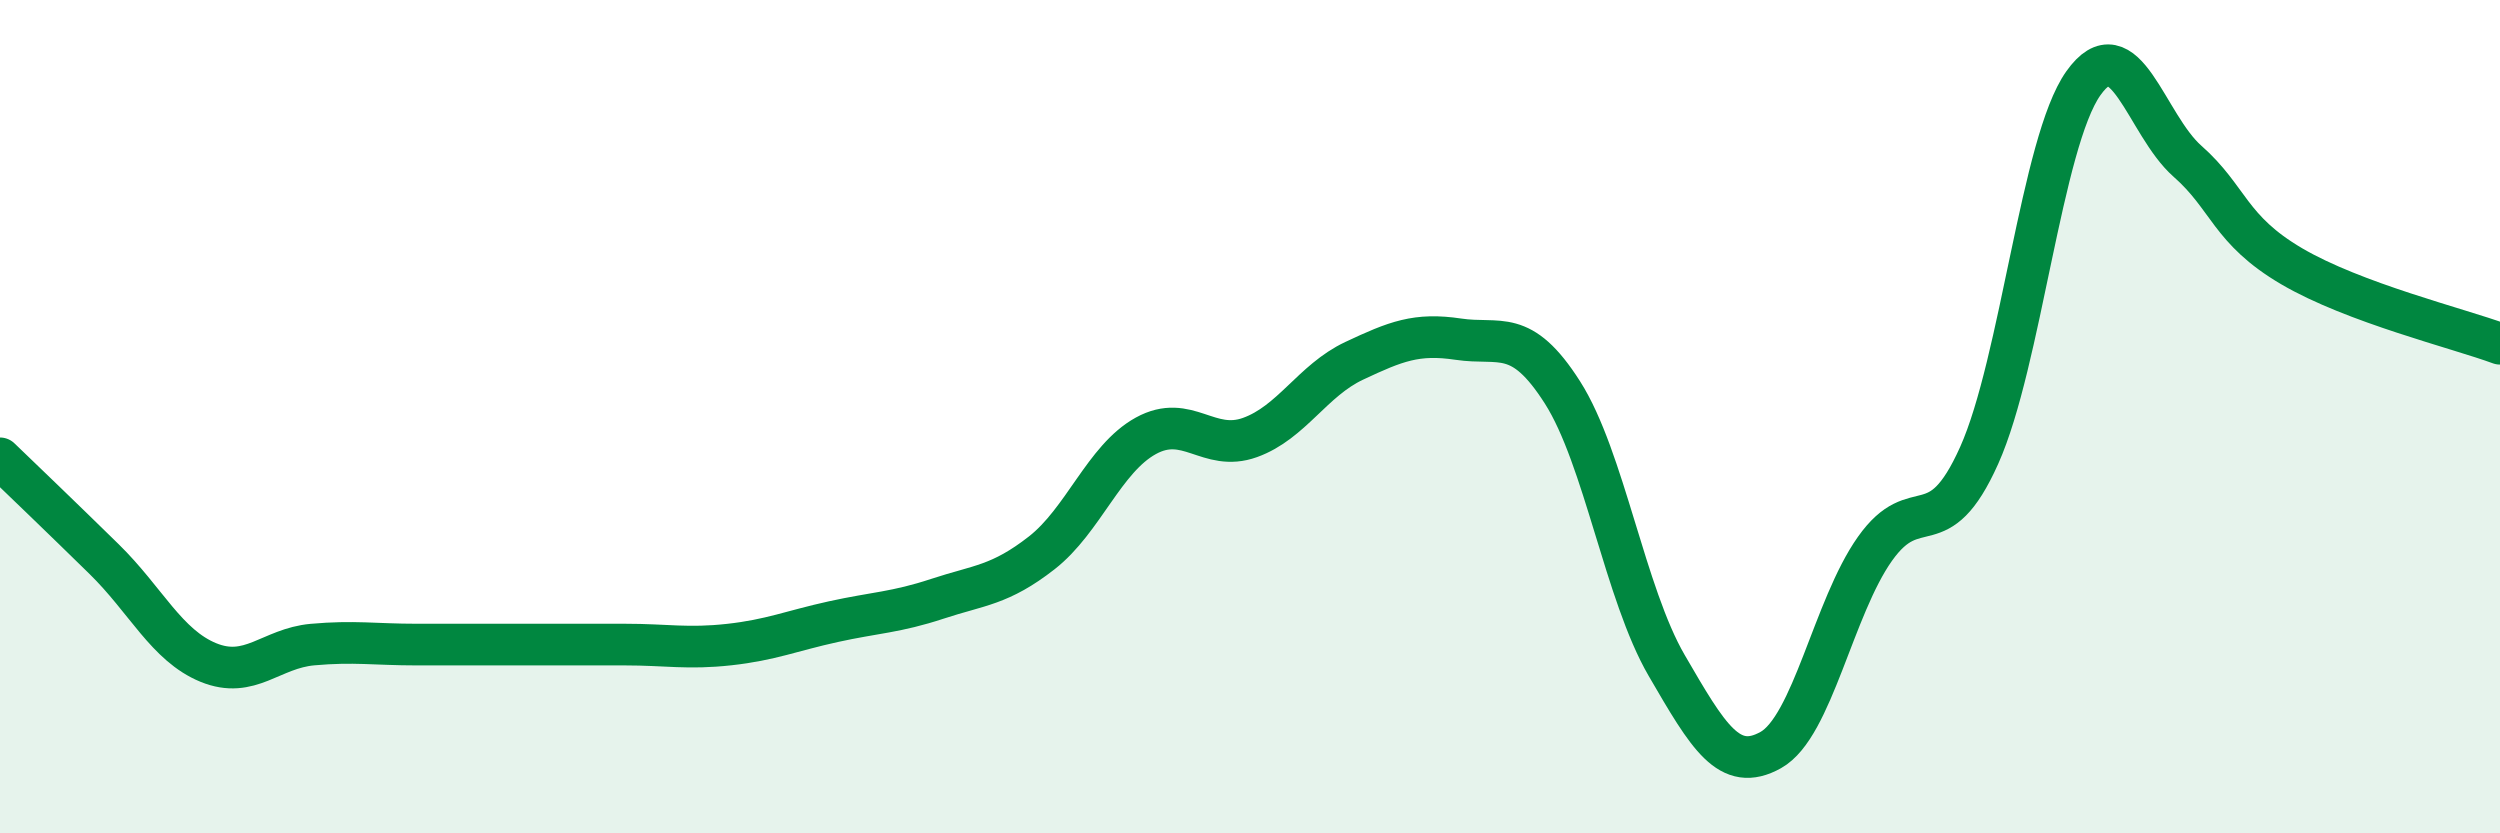
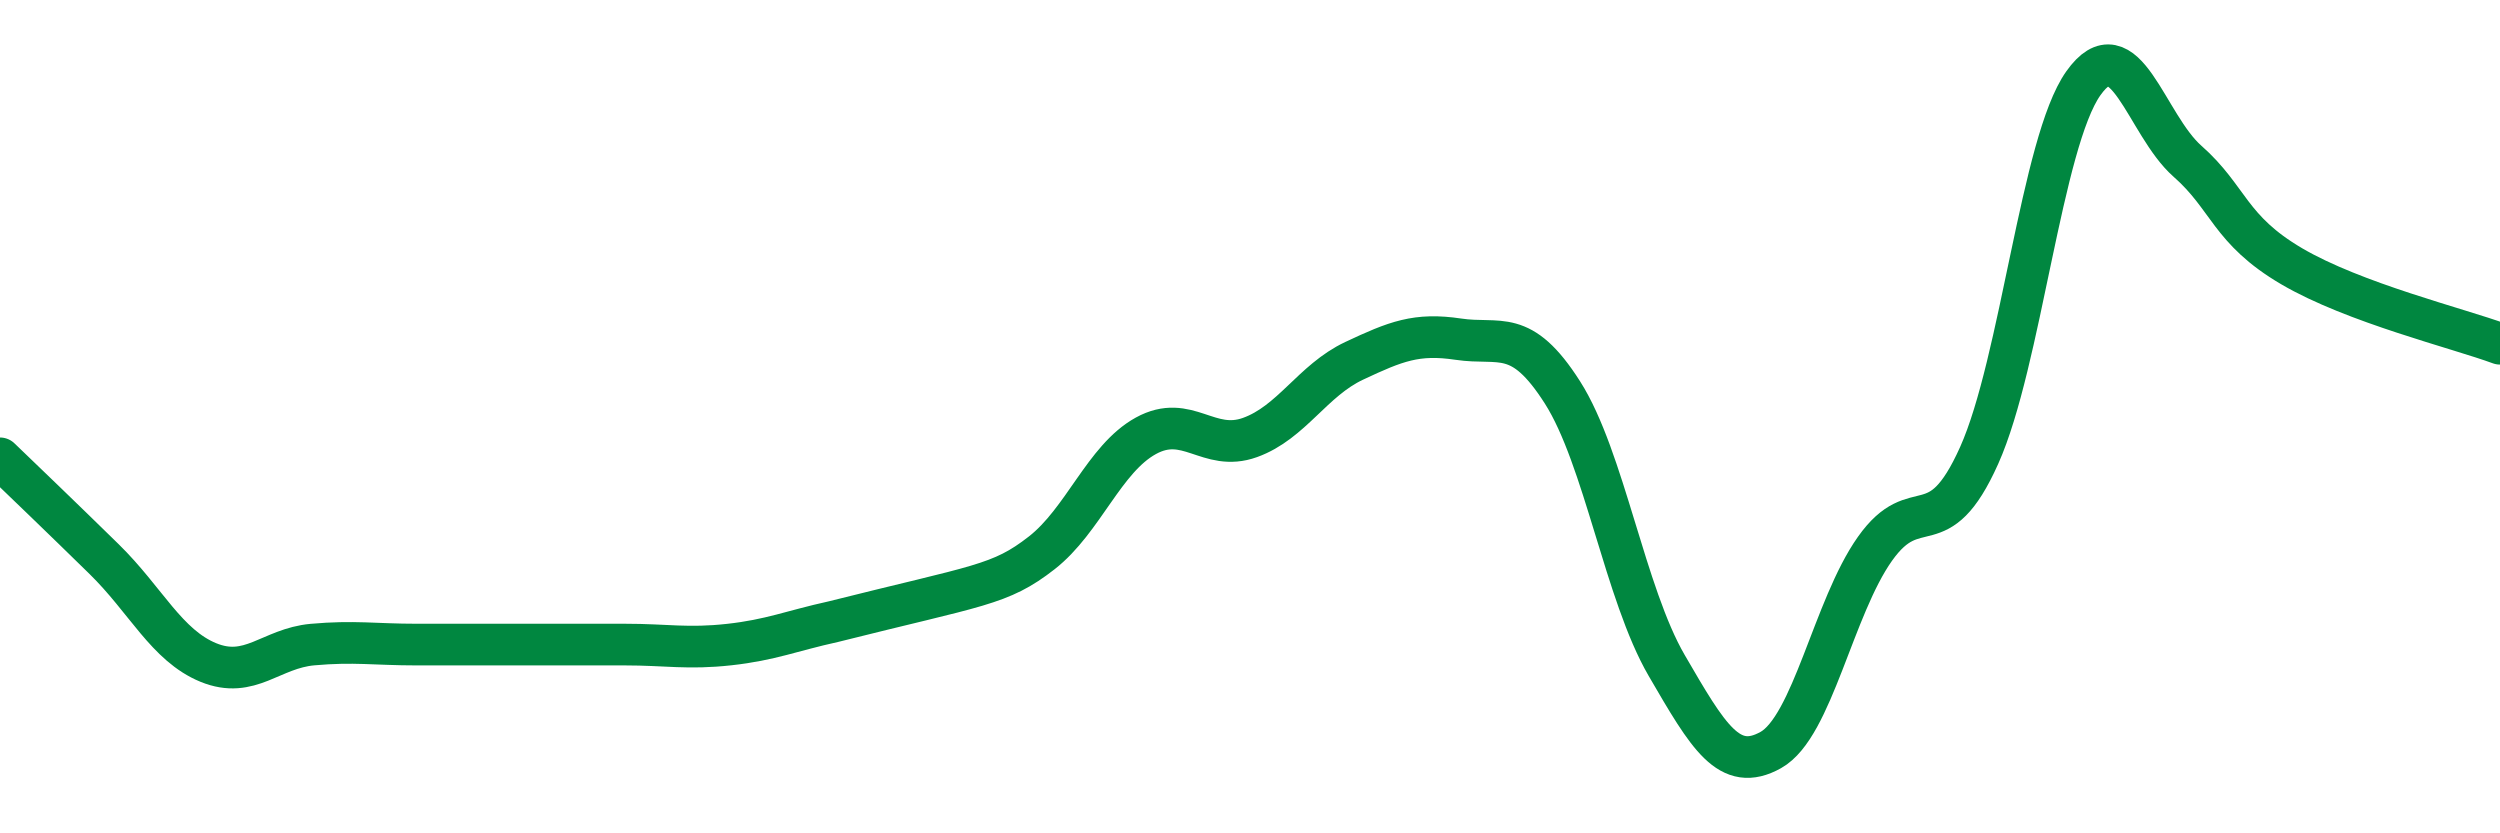
<svg xmlns="http://www.w3.org/2000/svg" width="60" height="20" viewBox="0 0 60 20">
-   <path d="M 0,11 C 0.5,11.48 1.5,12.44 2.5,13.42 C 3.5,14.4 4,15.49 5,15.9 C 6,16.31 6.5,15.56 7.5,15.47 C 8.5,15.38 9,15.47 10,15.47 C 11,15.47 11.5,15.47 12.5,15.47 C 13.5,15.47 14,15.47 15,15.47 C 16,15.47 16.5,15.58 17.5,15.47 C 18.5,15.36 19,15.14 20,14.92 C 21,14.7 21.5,14.7 22.5,14.37 C 23.5,14.04 24,14.05 25,13.27 C 26,12.49 26.5,11.01 27.5,10.46 C 28.5,9.91 29,10.86 30,10.5 C 31,10.14 31.5,9.13 32.5,8.66 C 33.5,8.19 34,7.99 35,8.14 C 36,8.29 36.5,7.85 37.5,9.42 C 38.5,10.99 39,14.25 40,15.97 C 41,17.69 41.5,18.56 42.5,18 C 43.5,17.44 44,14.58 45,13.17 C 46,11.76 46.5,13.16 47.5,10.93 C 48.5,8.7 49,3.41 50,2 C 51,0.59 51.5,2.99 52.5,3.87 C 53.5,4.75 53.5,5.51 55,6.39 C 56.5,7.27 59,7.88 60,8.25L60 20L0 20Z" fill="#008740" opacity="0.1" stroke-linecap="round" stroke-linejoin="round" />
-   <path d="M 0,11 C 0.5,11.48 1.5,12.44 2.5,13.42 C 3.5,14.4 4,15.49 5,15.9 C 6,16.31 6.5,15.56 7.5,15.47 C 8.5,15.38 9,15.47 10,15.47 C 11,15.47 11.5,15.47 12.5,15.47 C 13.5,15.47 14,15.47 15,15.47 C 16,15.47 16.5,15.58 17.5,15.47 C 18.5,15.36 19,15.14 20,14.92 C 21,14.7 21.5,14.7 22.5,14.37 C 23.5,14.04 24,14.05 25,13.27 C 26,12.49 26.5,11.01 27.5,10.46 C 28.5,9.91 29,10.86 30,10.5 C 31,10.14 31.5,9.13 32.5,8.66 C 33.5,8.19 34,7.99 35,8.14 C 36,8.29 36.5,7.85 37.5,9.42 C 38.5,10.99 39,14.25 40,15.97 C 41,17.69 41.5,18.56 42.5,18 C 43.5,17.44 44,14.58 45,13.17 C 46,11.76 46.5,13.16 47.5,10.93 C 48.5,8.7 49,3.41 50,2 C 51,0.59 51.5,2.99 52.5,3.87 C 53.5,4.75 53.5,5.51 55,6.39 C 56.5,7.27 59,7.88 60,8.25" stroke="#008740" stroke-width="1" fill="none" stroke-linecap="round" stroke-linejoin="round" />
+   <path d="M 0,11 C 0.5,11.48 1.5,12.44 2.5,13.42 C 3.5,14.4 4,15.49 5,15.9 C 6,16.31 6.5,15.56 7.5,15.47 C 8.5,15.38 9,15.47 10,15.47 C 11,15.47 11.5,15.47 12.5,15.47 C 13.5,15.47 14,15.47 15,15.47 C 16,15.47 16.5,15.58 17.5,15.47 C 18.5,15.36 19,15.14 20,14.92 C 23.5,14.04 24,14.05 25,13.27 C 26,12.49 26.5,11.01 27.5,10.46 C 28.5,9.91 29,10.86 30,10.5 C 31,10.14 31.5,9.13 32.5,8.66 C 33.5,8.19 34,7.99 35,8.14 C 36,8.29 36.5,7.85 37.5,9.42 C 38.5,10.99 39,14.25 40,15.97 C 41,17.69 41.5,18.56 42.5,18 C 43.5,17.44 44,14.58 45,13.17 C 46,11.76 46.5,13.16 47.5,10.93 C 48.5,8.7 49,3.41 50,2 C 51,0.59 51.5,2.99 52.5,3.87 C 53.5,4.75 53.5,5.51 55,6.39 C 56.5,7.27 59,7.88 60,8.25" stroke="#008740" stroke-width="1" fill="none" stroke-linecap="round" stroke-linejoin="round" />
</svg>